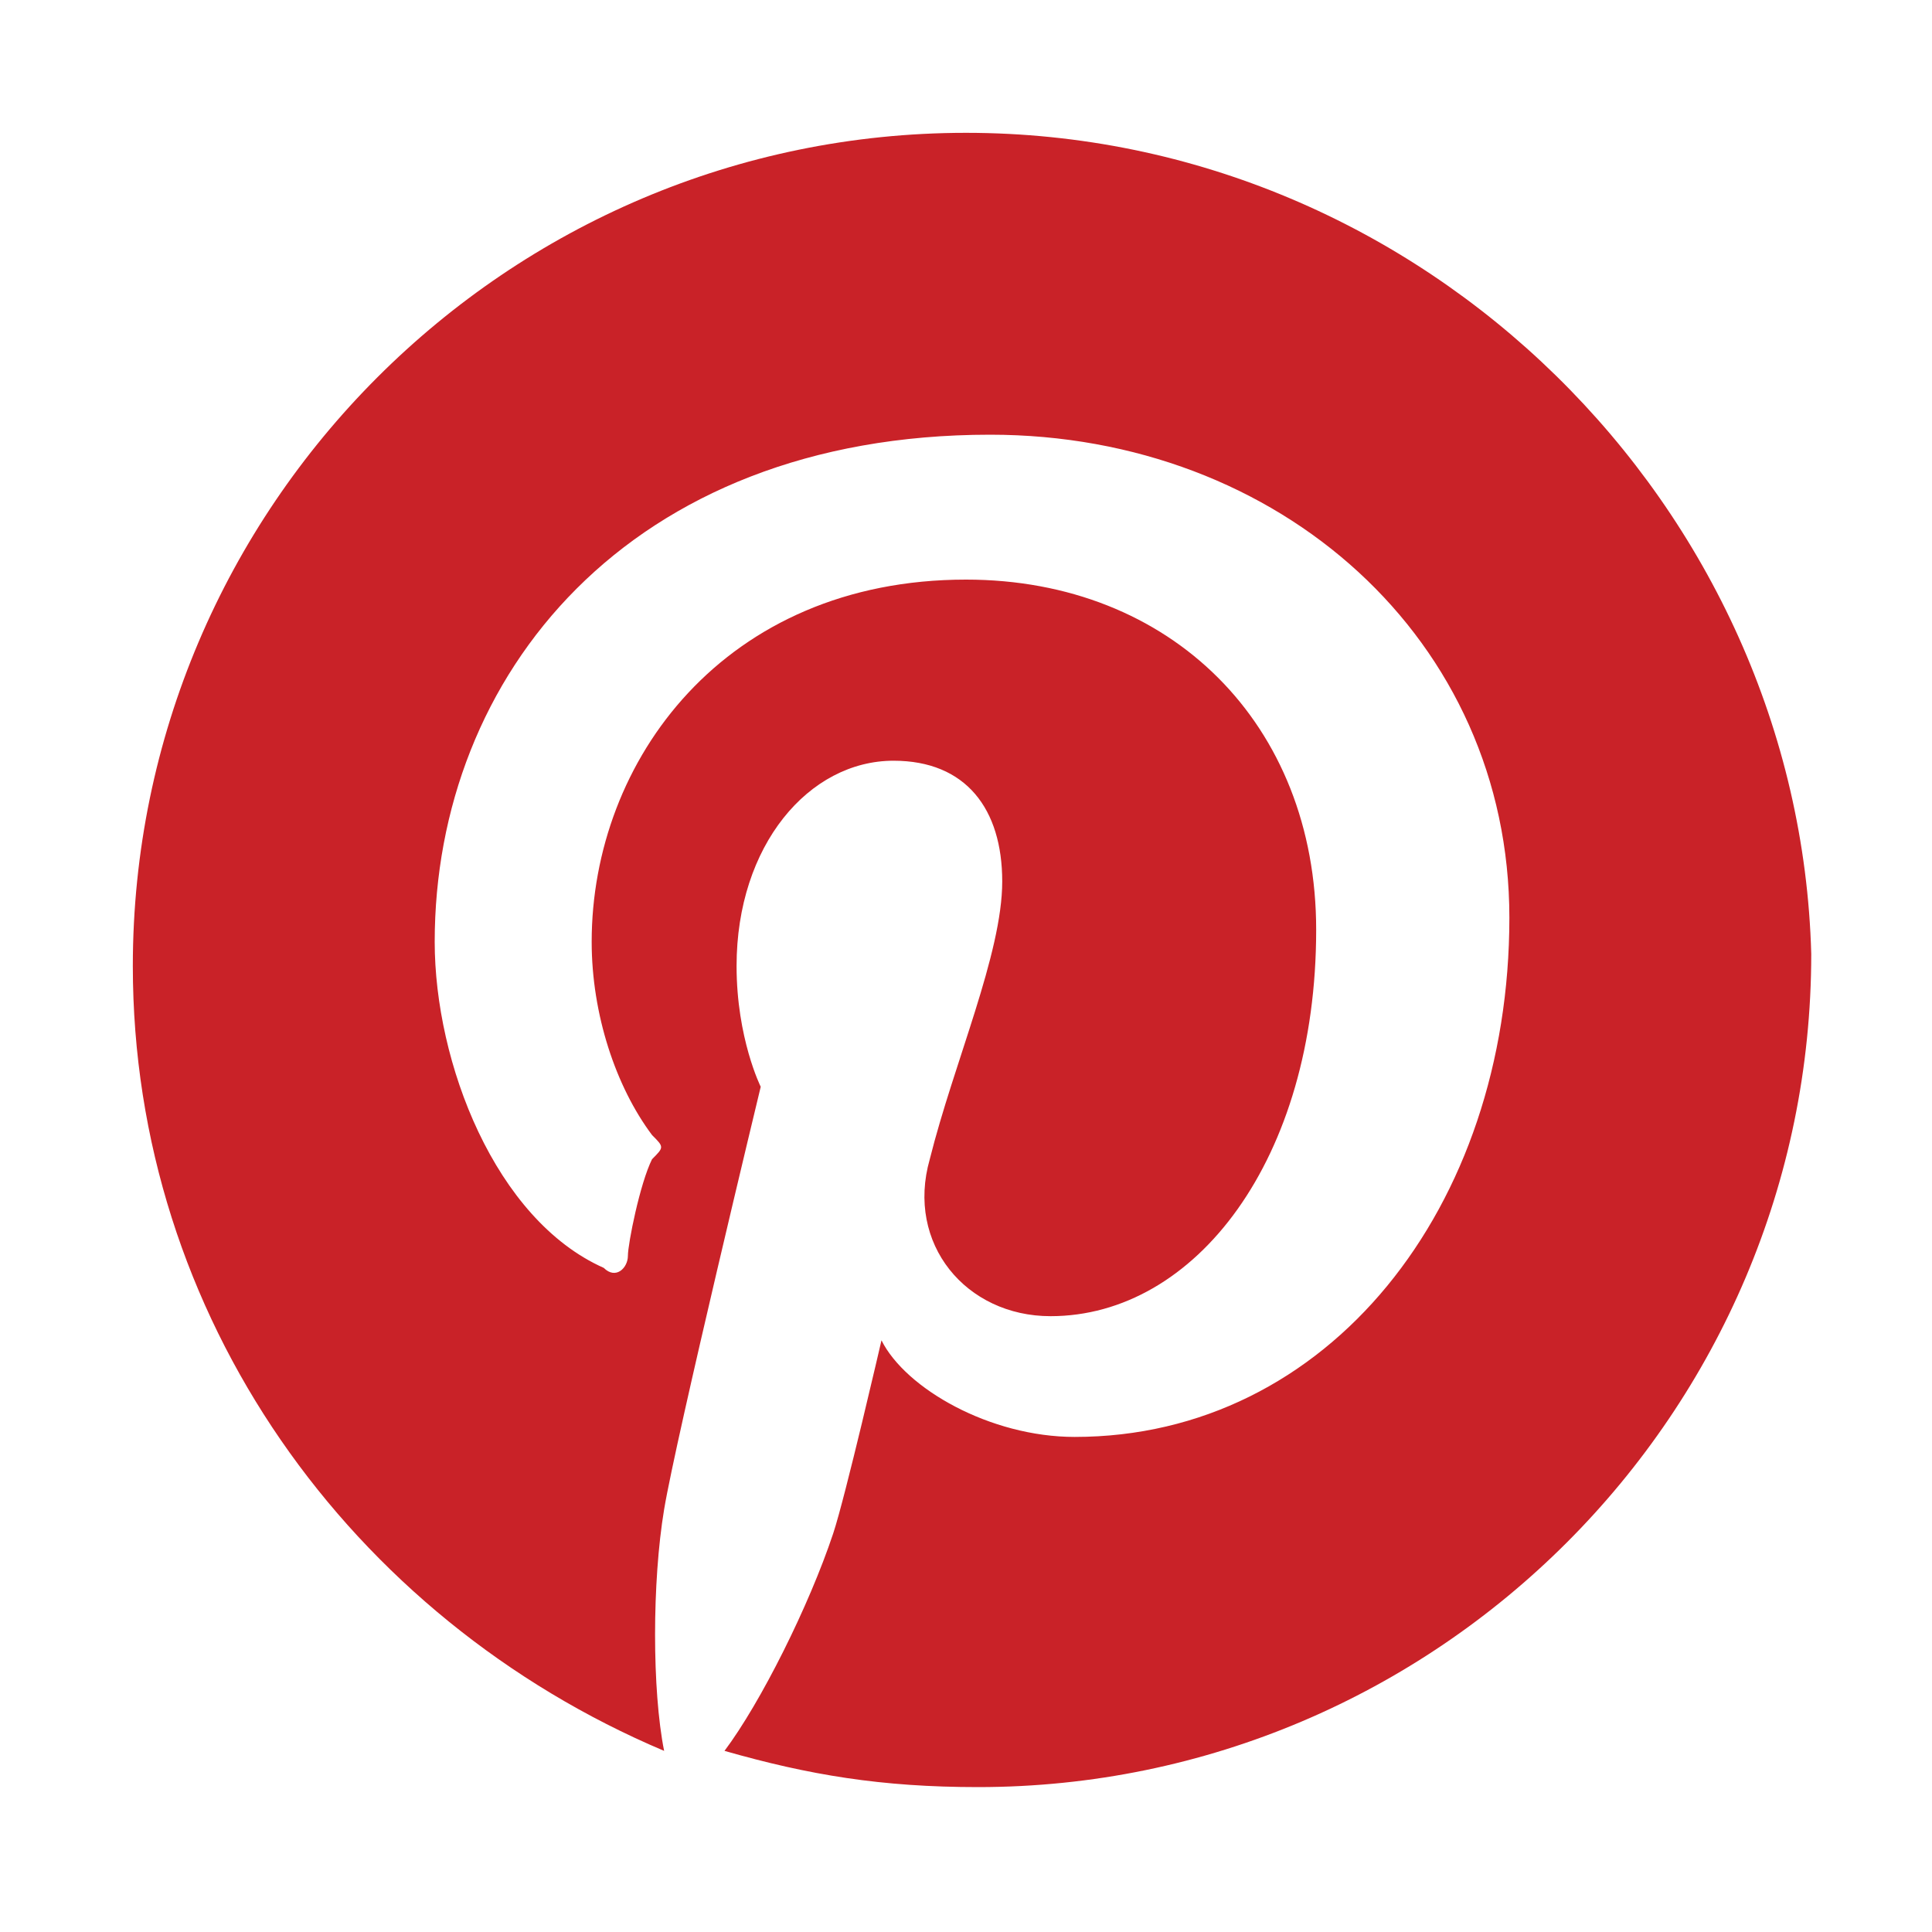
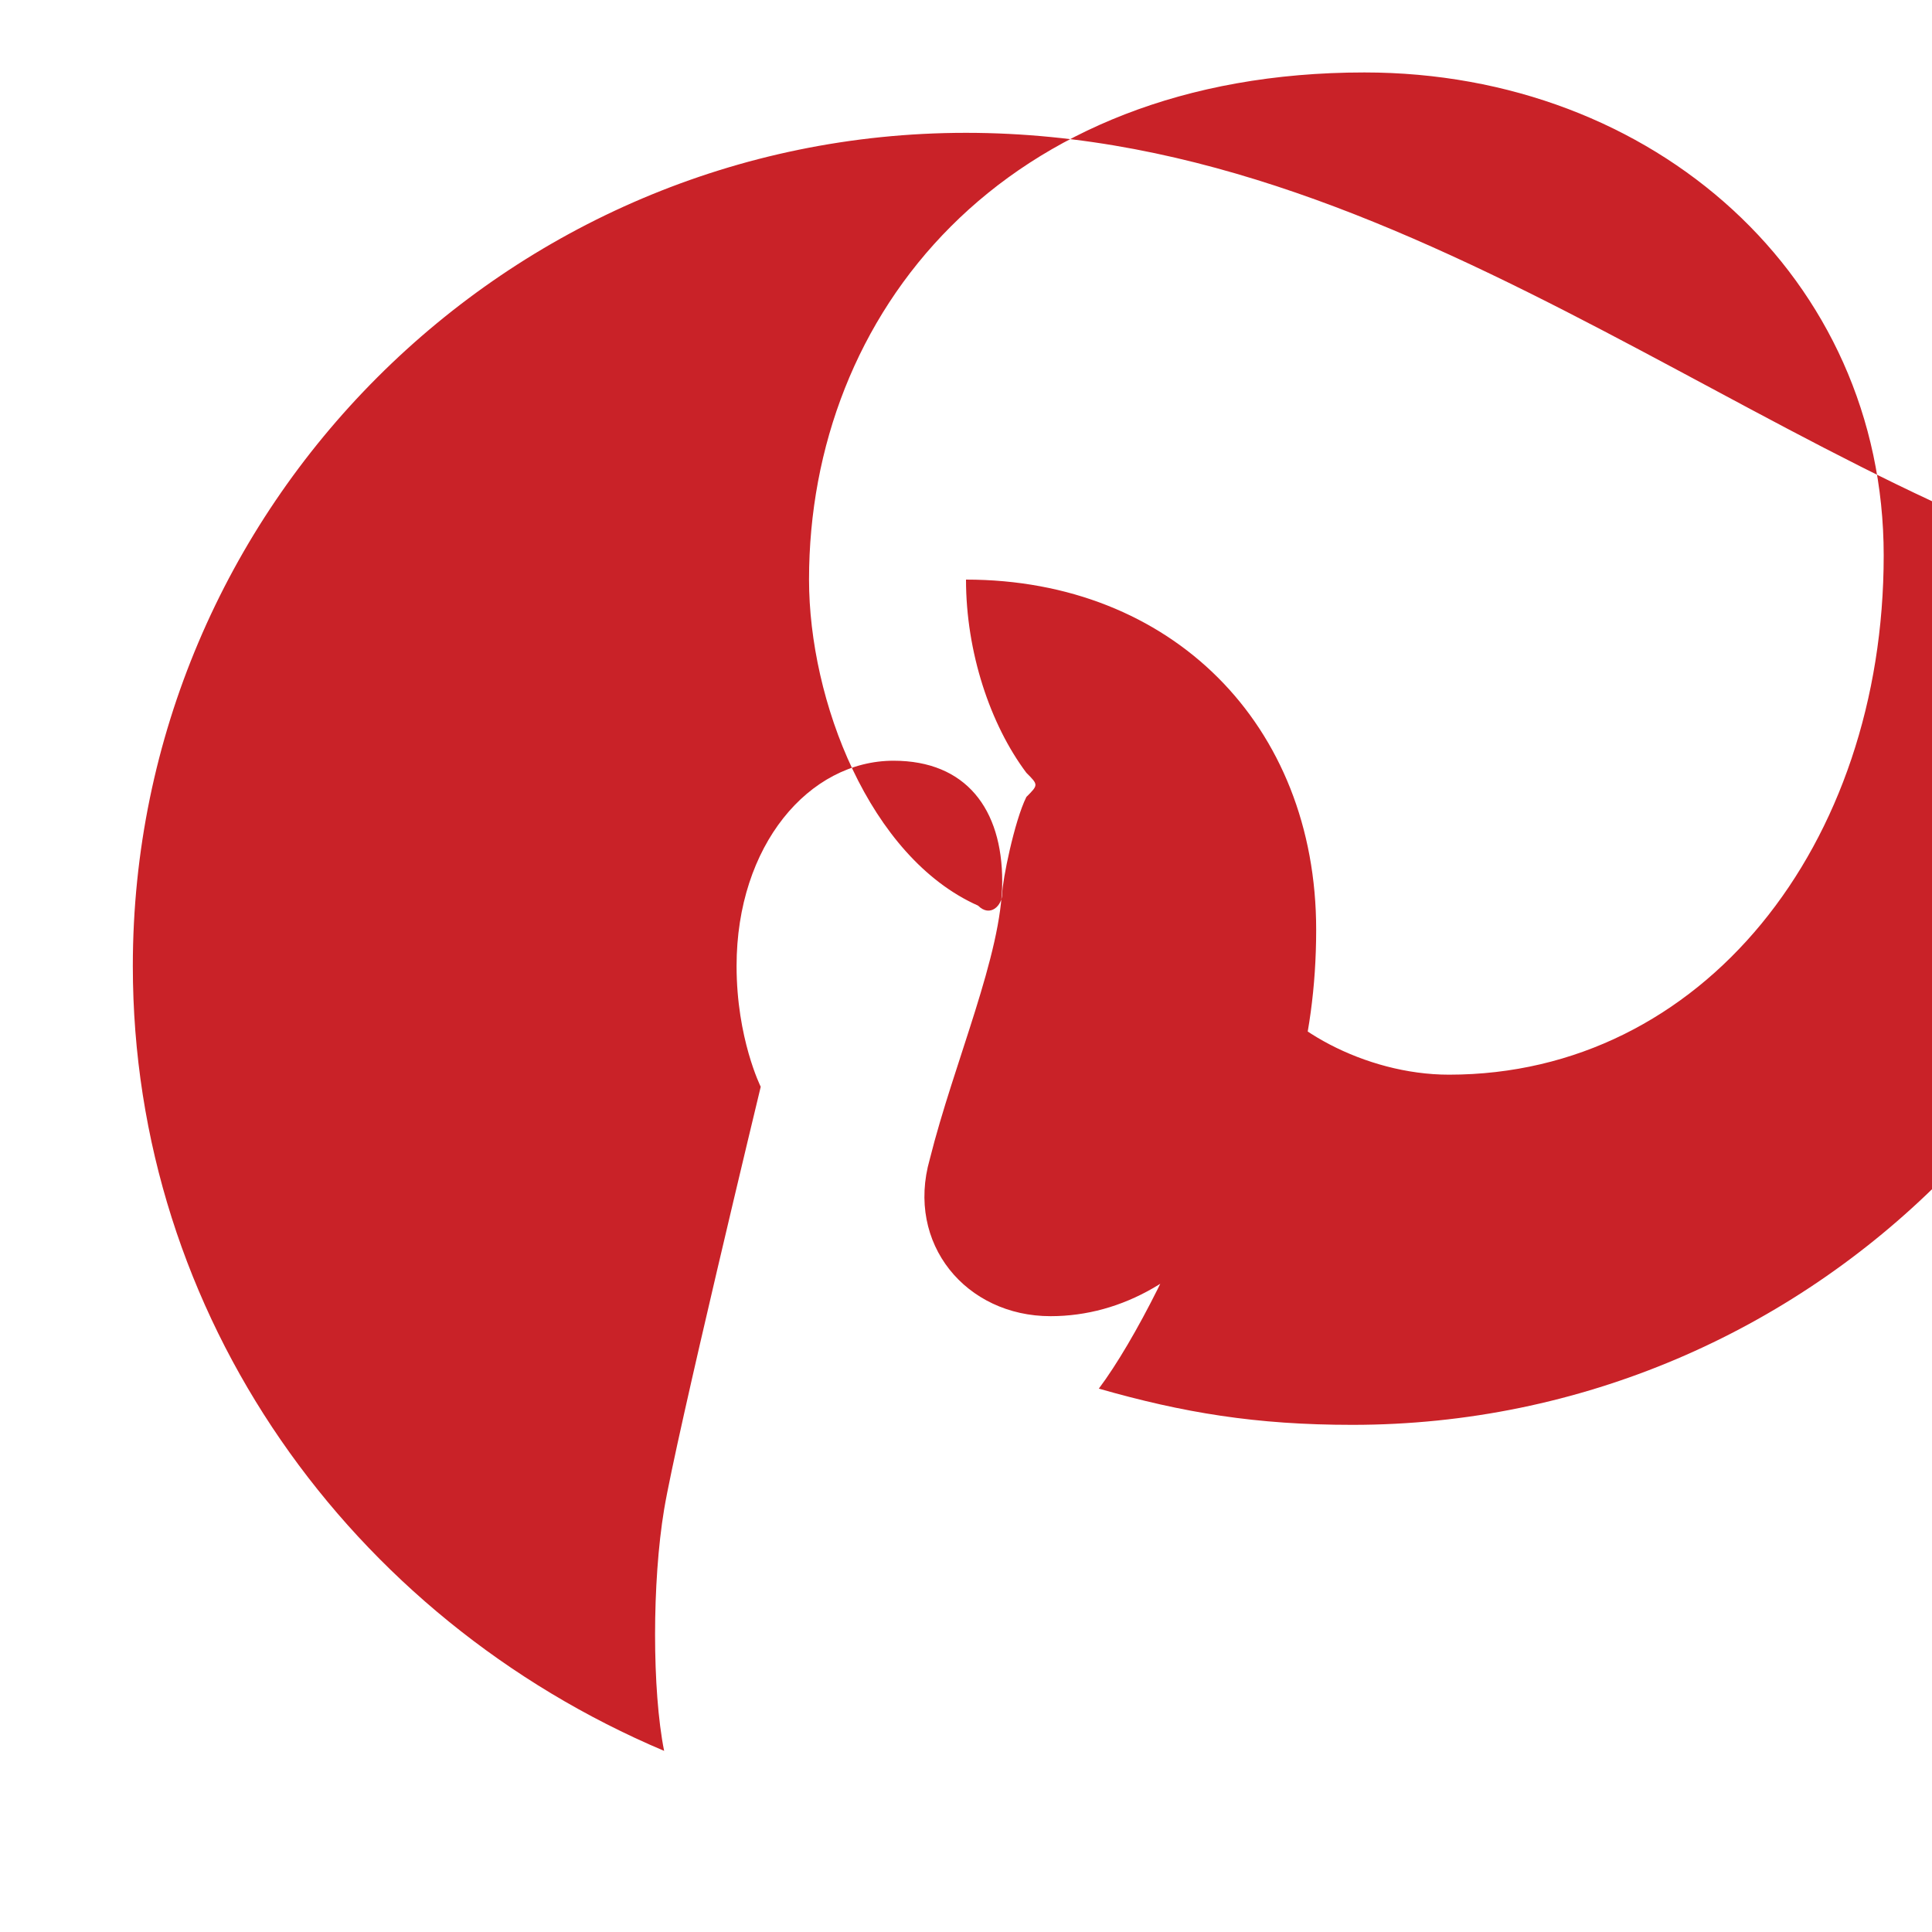
<svg xmlns="http://www.w3.org/2000/svg" version="1.1" id="Layer_1" x="0px" y="0px" viewBox="0 0 16 16" style="enable-background:new 0 0 16 16;" xml:space="preserve">
  <style type="text/css">
	.st0{fill:#C92228;}
</style>
-   <path class="st0" d="M8,1.1C4.2,1.1,1.1,4.2,1.1,8c0,2.9,1.8,5.4,4.4,6.5c-0.1-0.5-0.1-1.4,0-2C5.6,11.9,6.3,9,6.3,9S6.1,8.6,6.1,8  c0-1,0.6-1.7,1.3-1.7c0.6,0,0.9,0.4,0.9,1c0,0.6-0.4,1.5-0.6,2.3c-0.2,0.7,0.3,1.3,1,1.3c1.2,0,2.2-1.3,2.2-3.2  C10.9,6,9.7,4.8,8,4.8c-2,0-3.1,1.5-3.1,3c0,0.6,0.2,1.2,0.5,1.6c0.1,0.1,0.1,0.1,0,0.2c-0.1,0.2-0.2,0.7-0.2,0.8  c0,0.1-0.1,0.2-0.2,0.1c-0.9-0.4-1.4-1.7-1.4-2.7c0-2.2,1.6-4.2,4.6-4.2c2.4,0,4.3,1.7,4.3,4c0,2.4-1.5,4.3-3.6,4.3  c-0.7,0-1.4-0.4-1.6-0.8c0,0-0.3,1.3-0.4,1.6c-0.2,0.6-0.6,1.4-0.9,1.8c0.7,0.2,1.3,0.3,2.1,0.3c3.8,0,6.9-3.1,6.9-6.9  C14.9,4.2,11.8,1.1,8,1.1L8,1.1z" />
+   <path class="st0" d="M8,1.1C4.2,1.1,1.1,4.2,1.1,8c0,2.9,1.8,5.4,4.4,6.5c-0.1-0.5-0.1-1.4,0-2C5.6,11.9,6.3,9,6.3,9S6.1,8.6,6.1,8  c0-1,0.6-1.7,1.3-1.7c0.6,0,0.9,0.4,0.9,1c0,0.6-0.4,1.5-0.6,2.3c-0.2,0.7,0.3,1.3,1,1.3c1.2,0,2.2-1.3,2.2-3.2  C10.9,6,9.7,4.8,8,4.8c0,0.6,0.2,1.2,0.5,1.6c0.1,0.1,0.1,0.1,0,0.2c-0.1,0.2-0.2,0.7-0.2,0.8  c0,0.1-0.1,0.2-0.2,0.1c-0.9-0.4-1.4-1.7-1.4-2.7c0-2.2,1.6-4.2,4.6-4.2c2.4,0,4.3,1.7,4.3,4c0,2.4-1.5,4.3-3.6,4.3  c-0.7,0-1.4-0.4-1.6-0.8c0,0-0.3,1.3-0.4,1.6c-0.2,0.6-0.6,1.4-0.9,1.8c0.7,0.2,1.3,0.3,2.1,0.3c3.8,0,6.9-3.1,6.9-6.9  C14.9,4.2,11.8,1.1,8,1.1L8,1.1z" />
</svg>